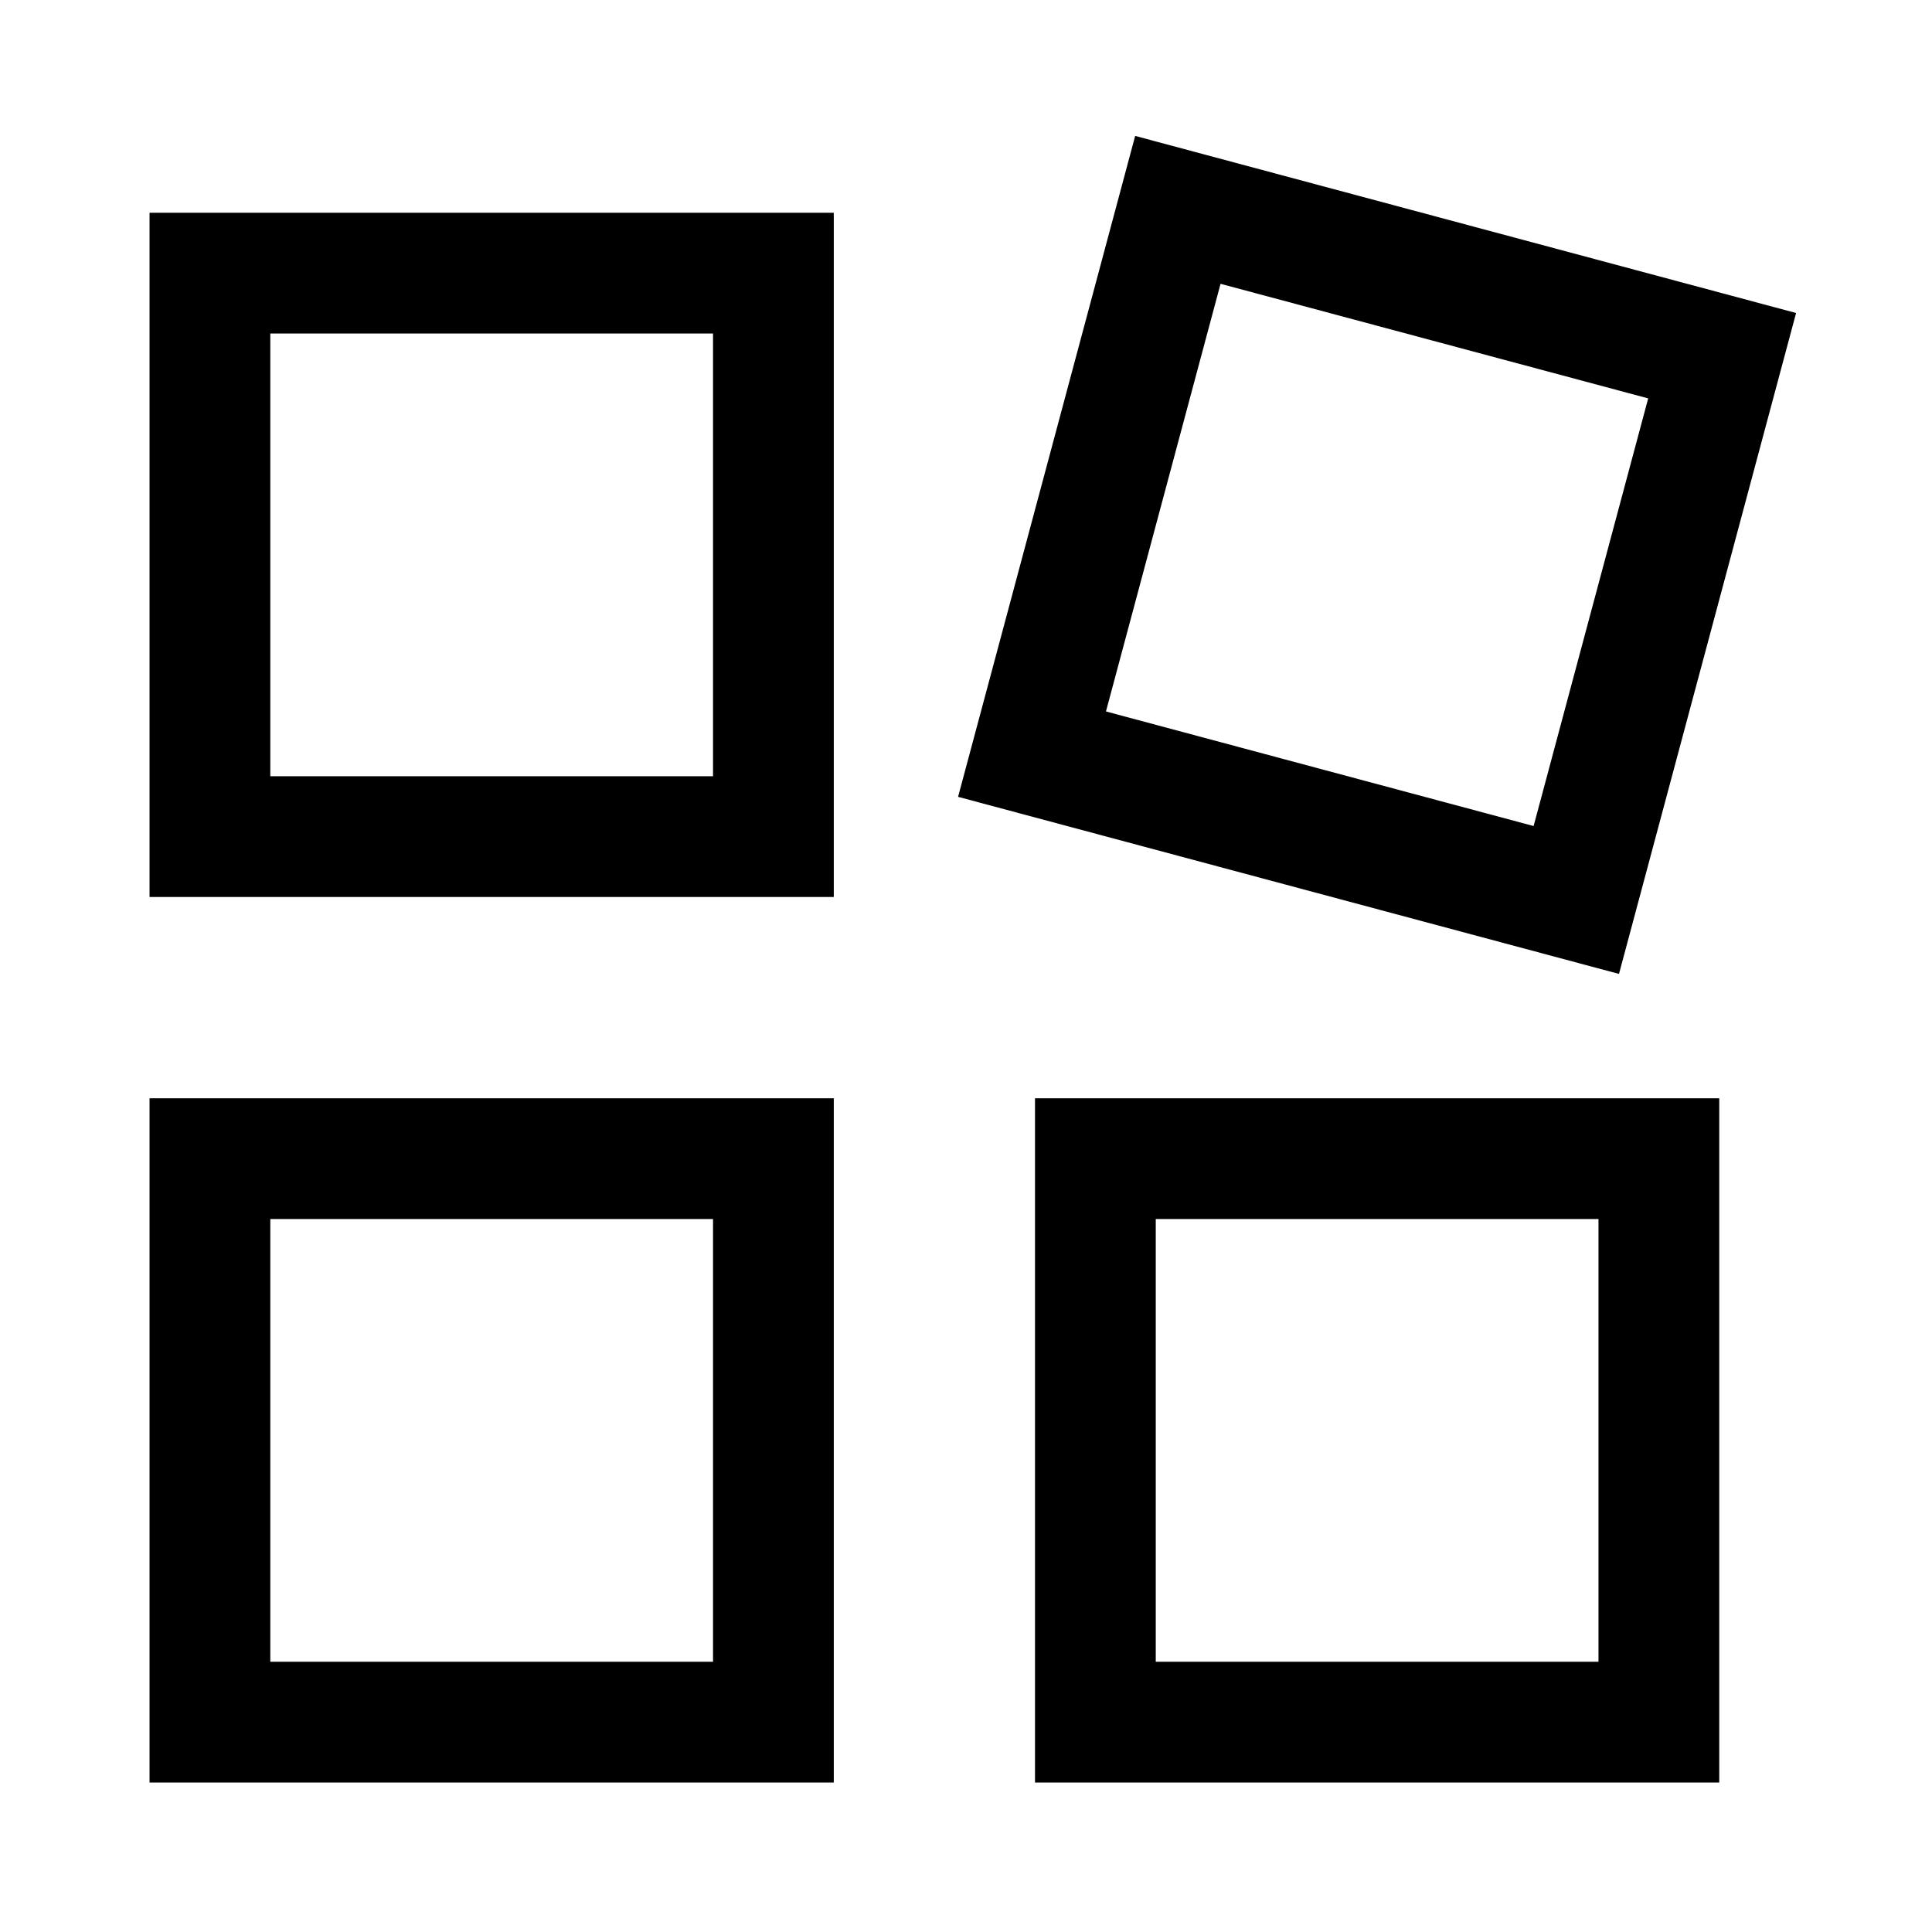
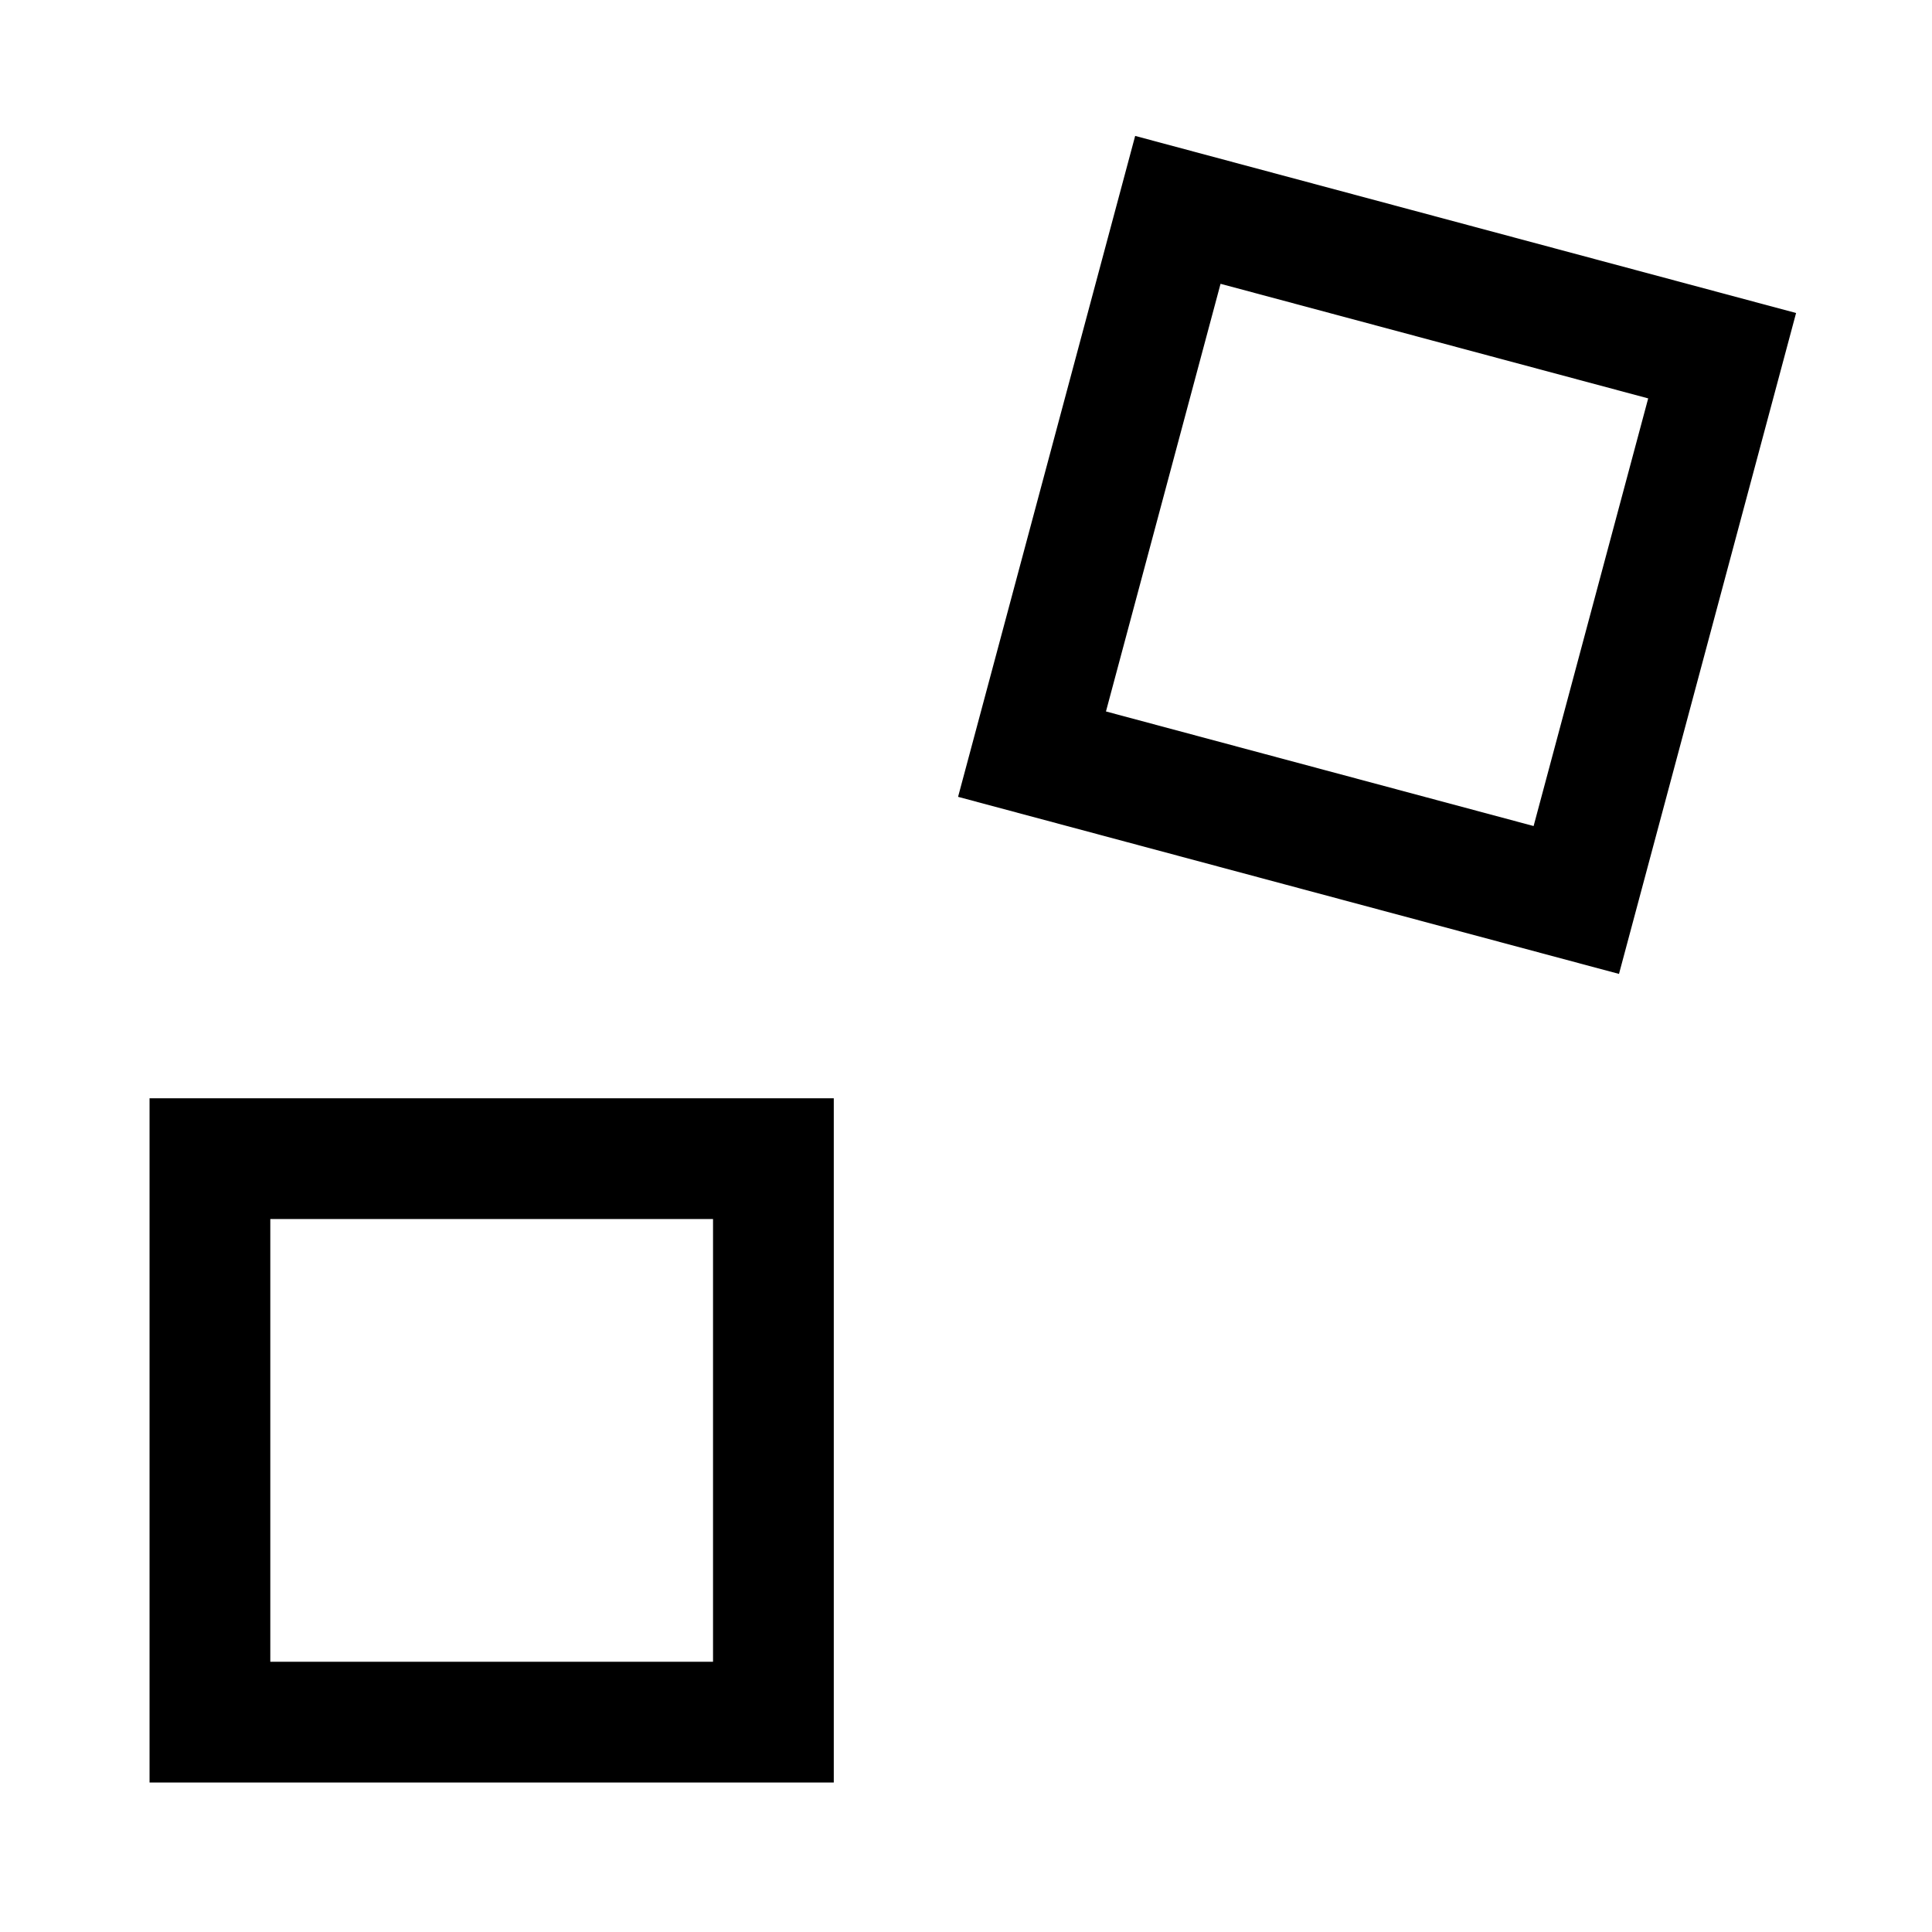
<svg xmlns="http://www.w3.org/2000/svg" width="32" height="32" viewBox="0 0 32 32" fill="none">
-   <rect x="3.477" y="4.524" width="9.333" height="9.333" stroke="black" stroke-width="2" stroke-linecap="square" />
  <rect x="19.509" y="3.476" width="9.333" height="9.333" transform="rotate(15 19.509 3.476)" stroke="black" stroke-width="2" stroke-linecap="square" />
  <rect x="3.477" y="19.191" width="9.333" height="9.333" stroke="black" stroke-width="2" stroke-linecap="square" />
-   <rect x="18.143" y="19.191" width="9.333" height="9.333" stroke="black" stroke-width="2" stroke-linecap="square" />
</svg>